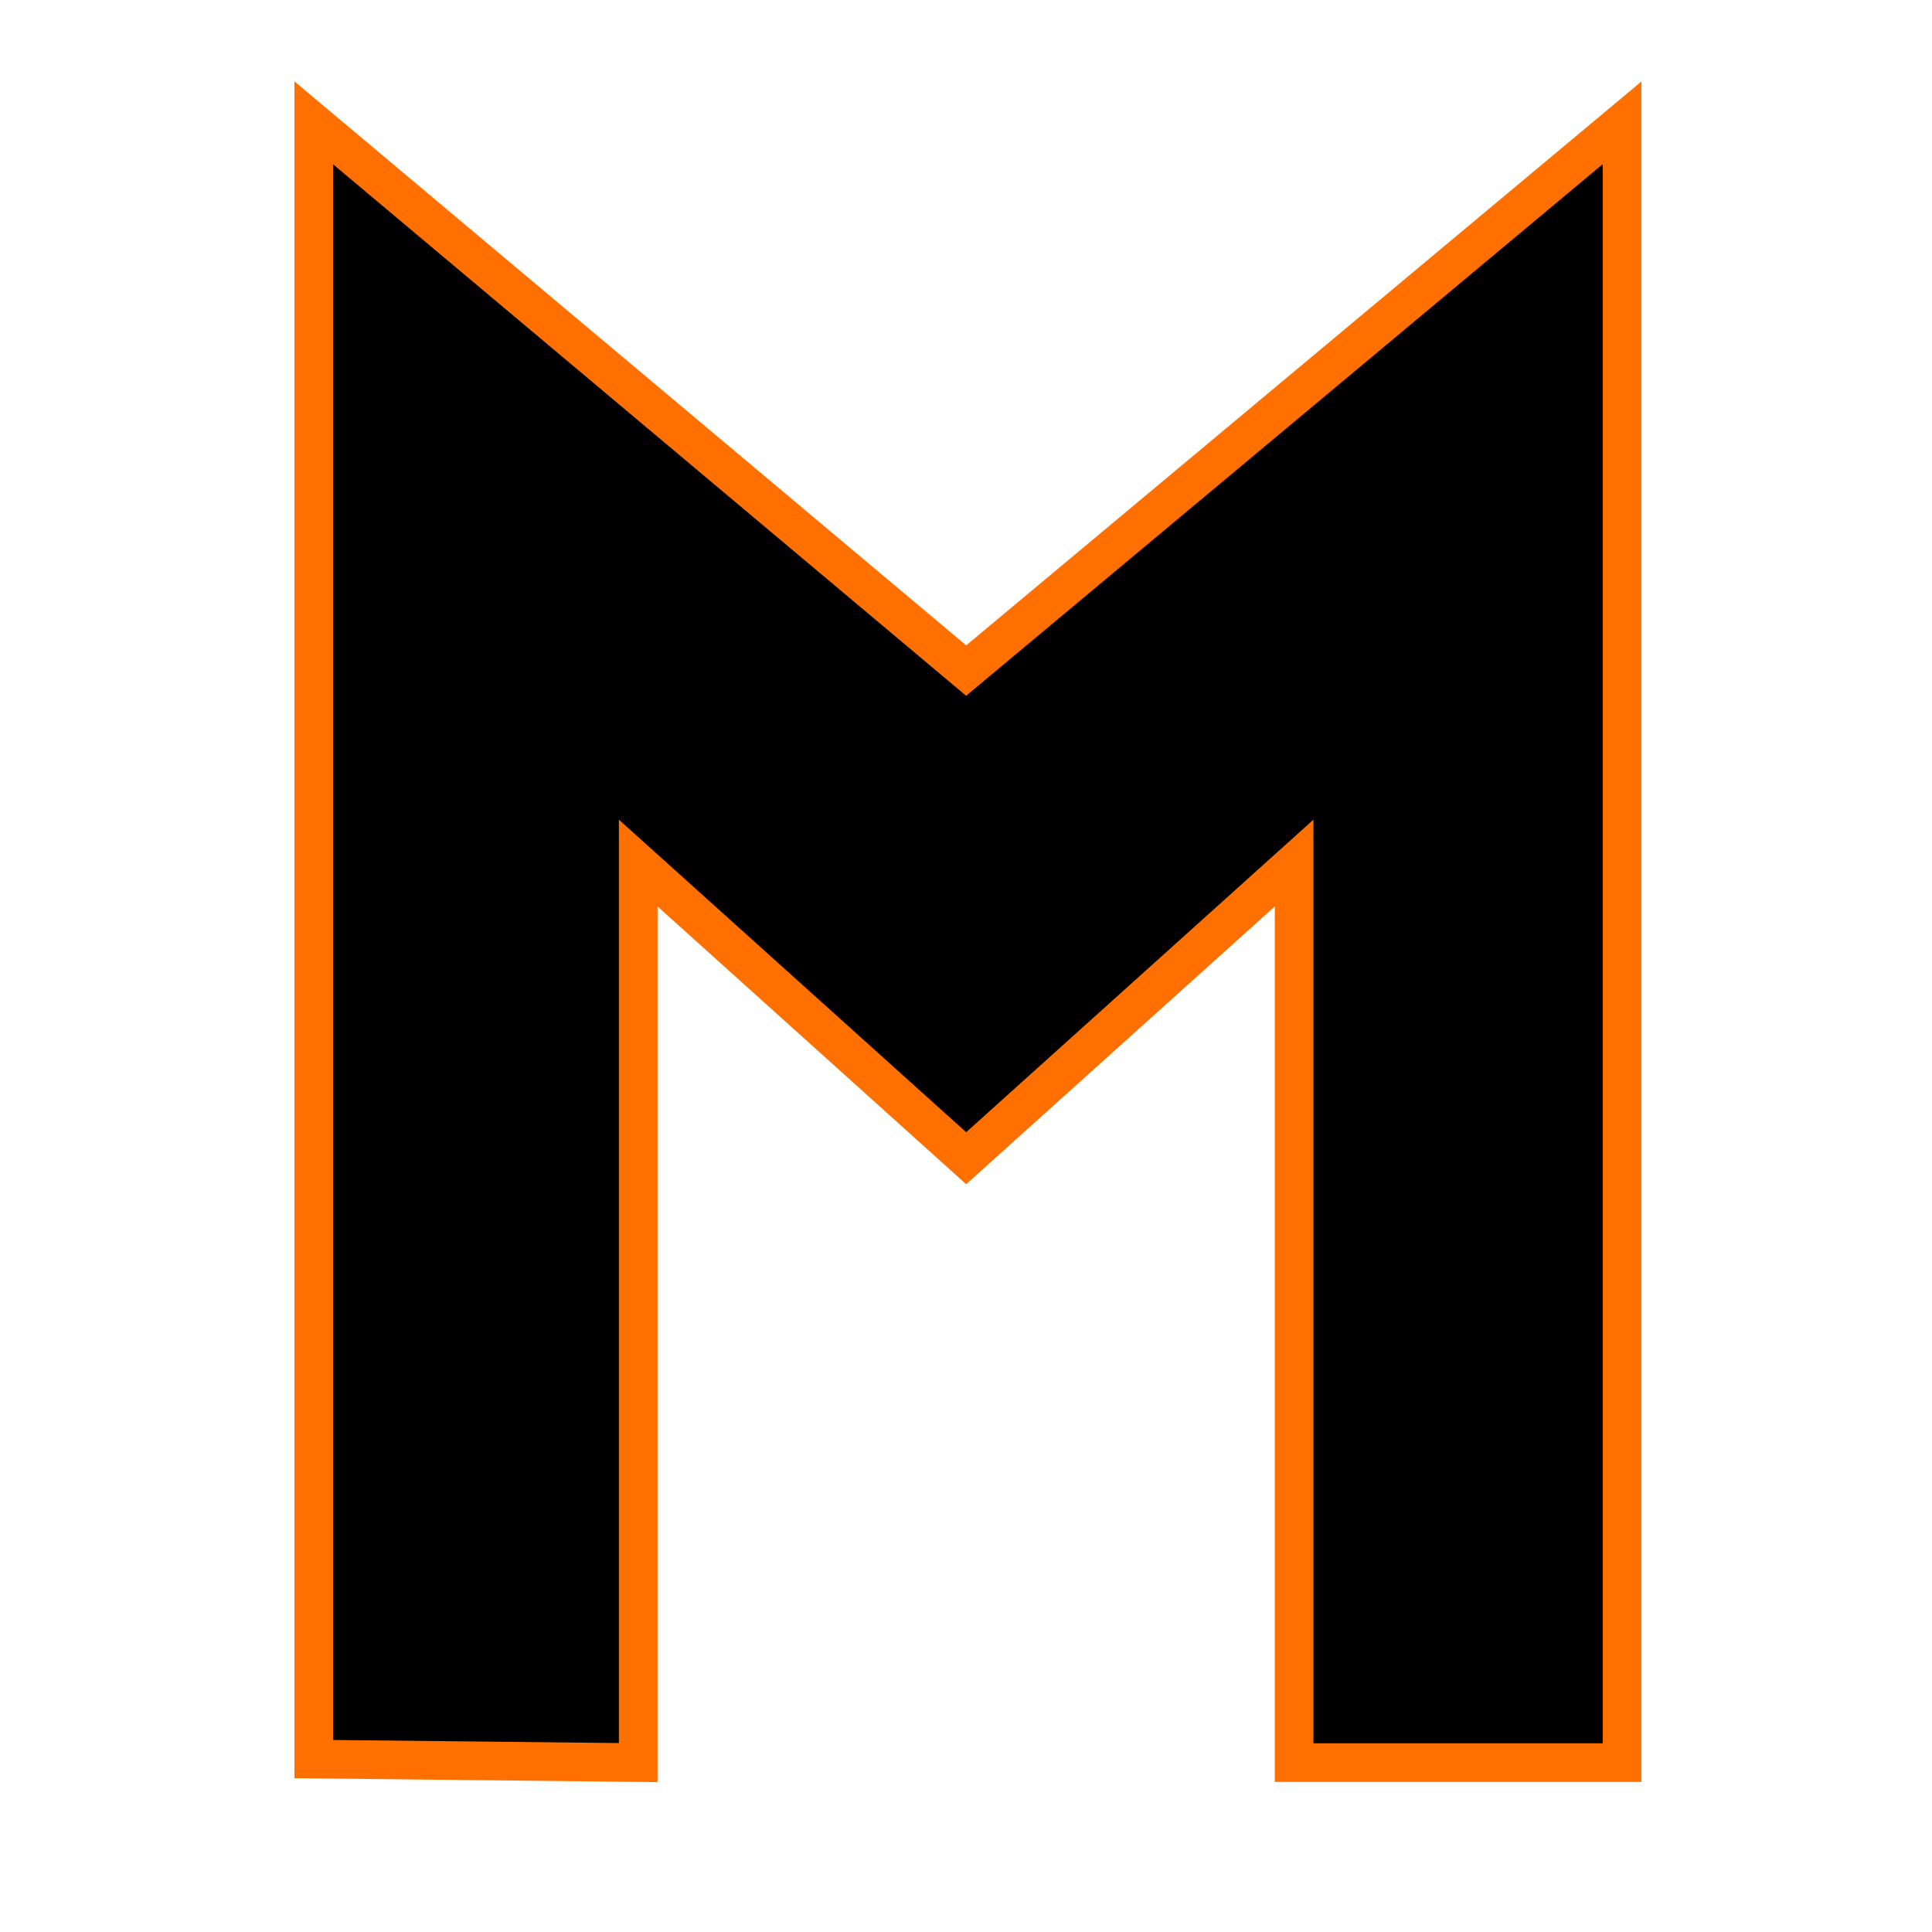
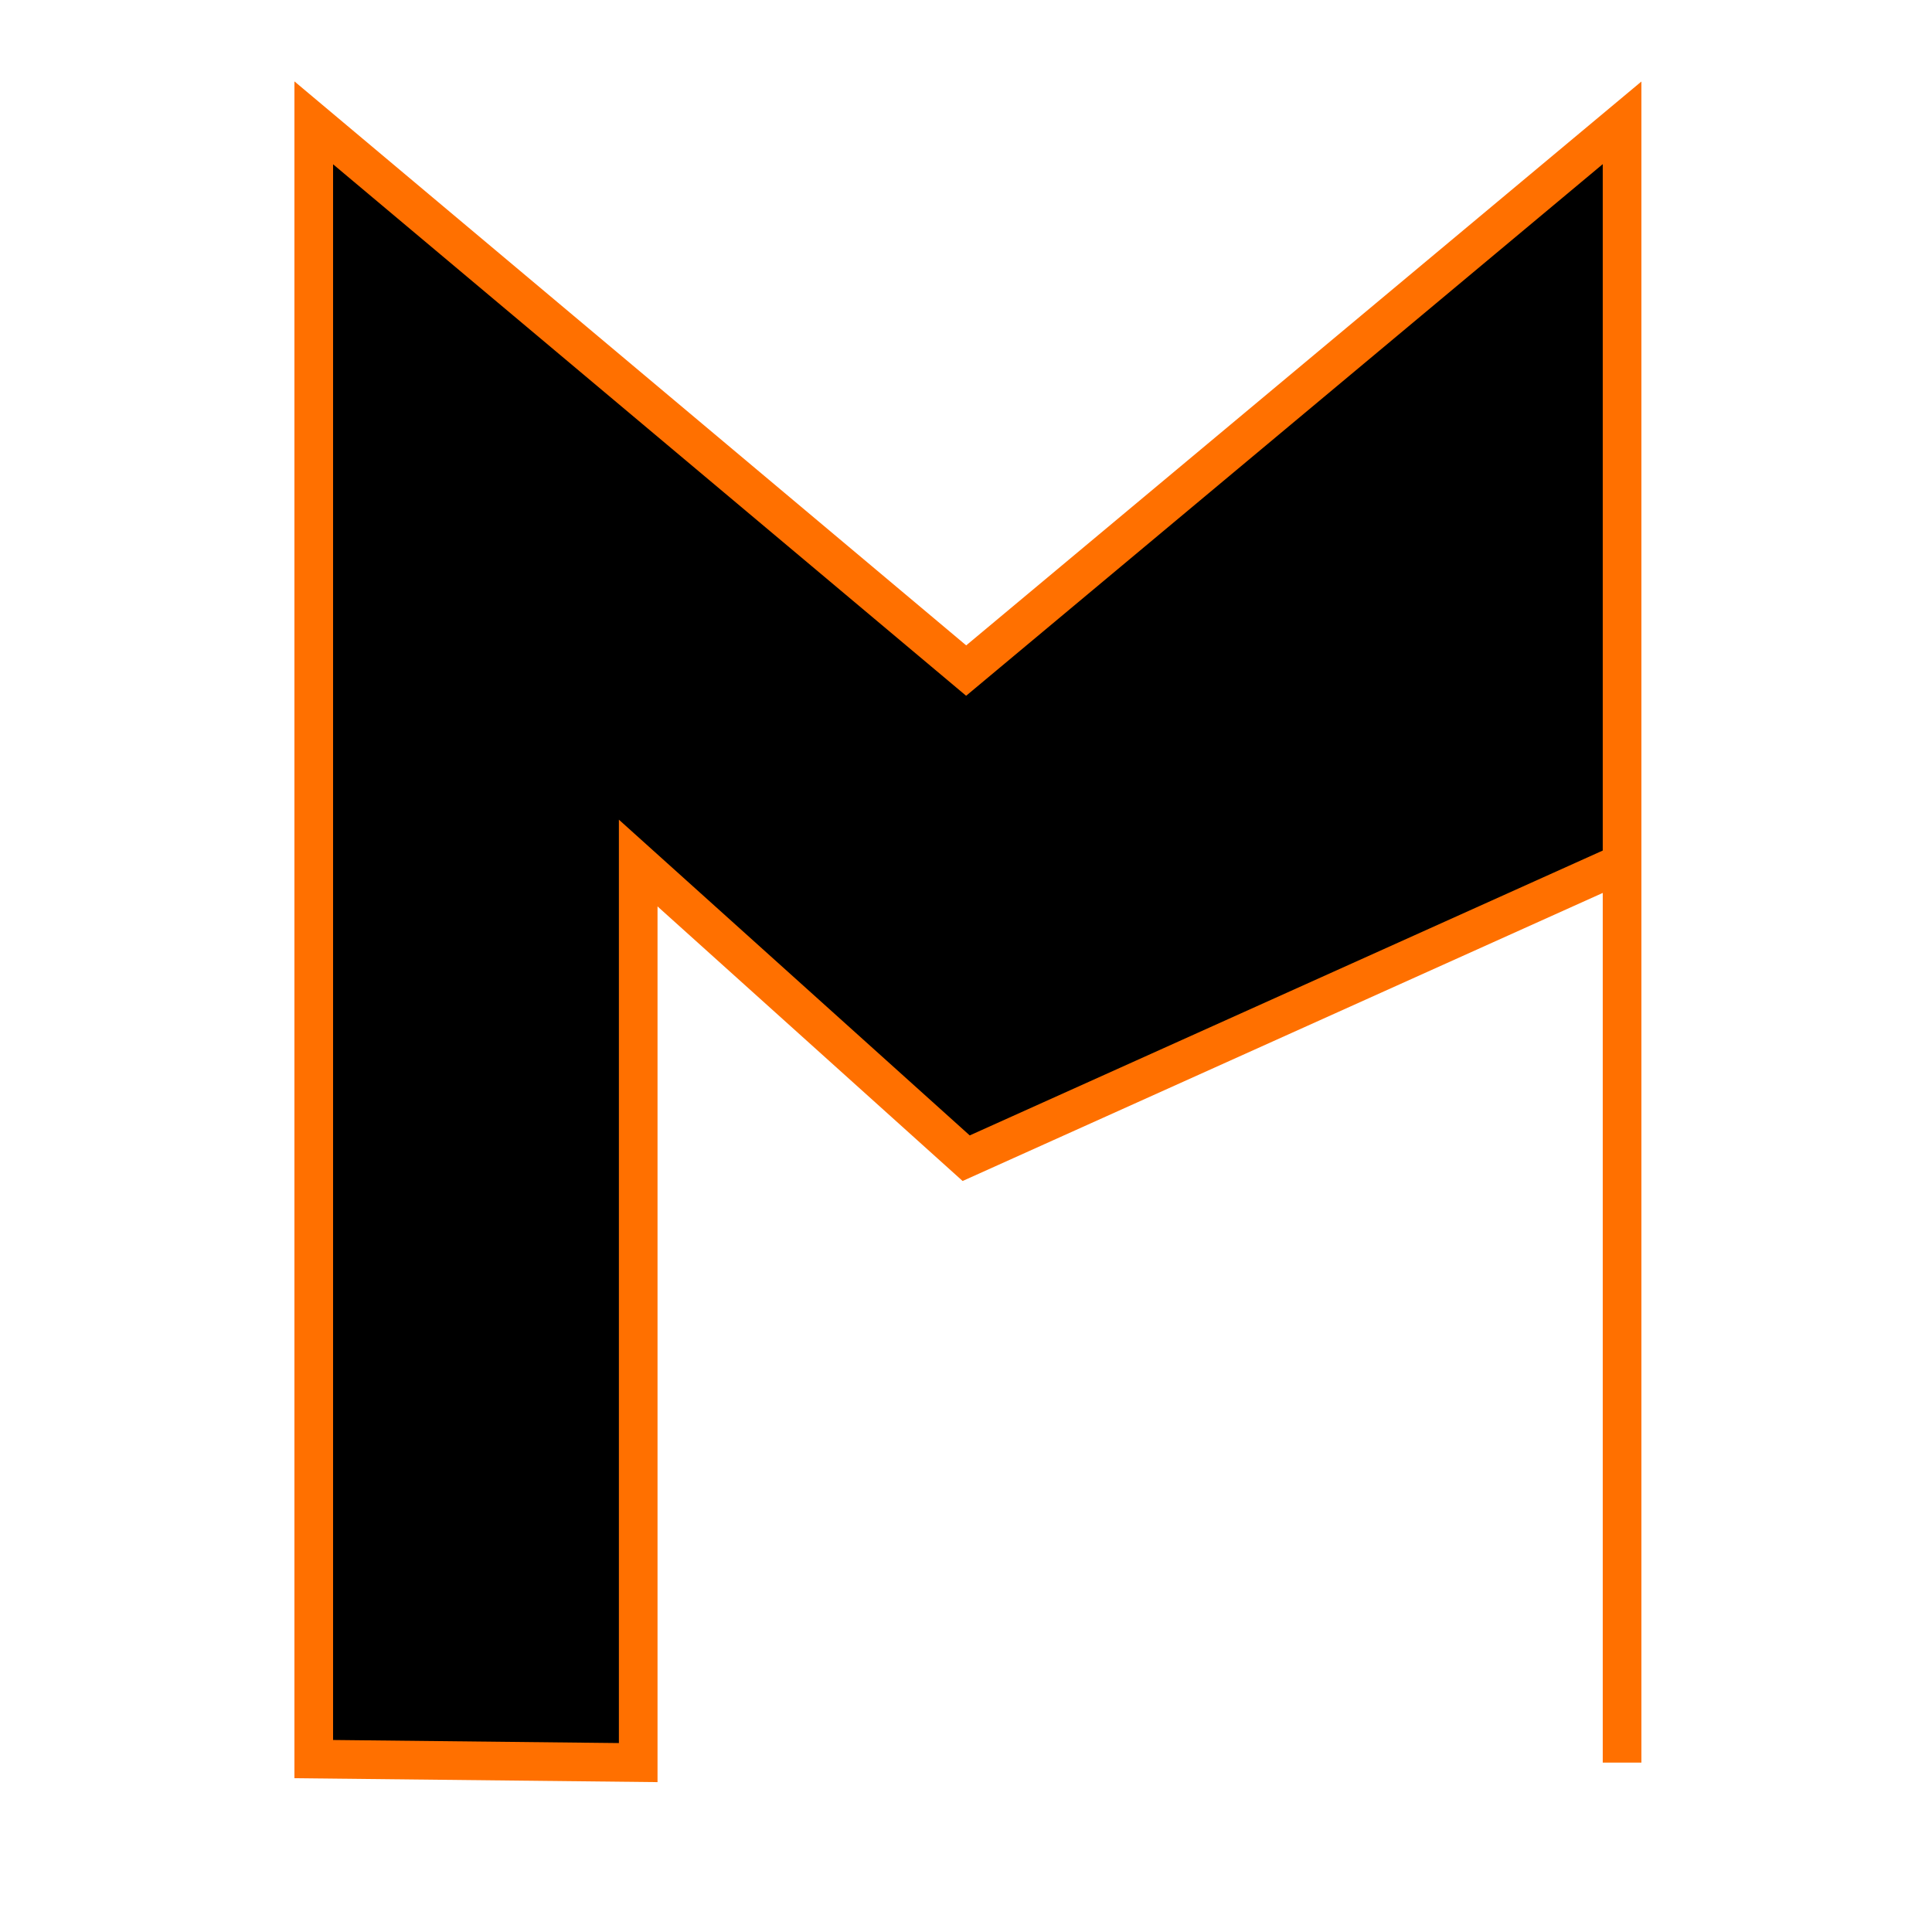
<svg xmlns="http://www.w3.org/2000/svg" xmlns:ns1="http://www.inkscape.org/namespaces/inkscape" xmlns:ns2="http://sodipodi.sourceforge.net/DTD/sodipodi-0.dtd" width="750" height="750" viewBox="0 0 215.547 215.547" version="1.1" id="svg5" ns1:version="1.2.2 (732a01da63, 2022-12-09)" ns2:docname="m_icon2.svg">
  <ns2:namedview id="namedview7" pagecolor="#505050" bordercolor="#eeeeee" borderopacity="1" ns1:showpageshadow="0" ns1:pageopacity="0" ns1:pagecheckerboard="0" ns1:deskcolor="#505050" ns1:document-units="px" showgrid="false" ns1:zoom="0.78127805" ns1:cx="210.55244" ns1:cy="318.70856" ns1:window-width="1920" ns1:window-height="1057" ns1:window-x="1912" ns1:window-y="-8" ns1:window-maximized="1" ns1:current-layer="layer1" ns1:lockguides="true" showguides="true">
    <ns2:guide position="0,215.547" orientation="375,0" ns1:locked="true" id="guide344" />
    <ns2:guide position="0,107.773" orientation="0,375" ns1:locked="true" id="guide346" />
    <ns2:guide position="107.773,107.773" orientation="-375,0" ns1:locked="true" id="guide348" />
    <ns2:guide position="107.773,215.547" orientation="0,-375" ns1:locked="true" id="guide350" />
  </ns2:namedview>
  <defs id="defs2" />
  <g ns1:label="Layer 1" ns1:groupmode="layer" id="layer1">
-     <path style="fill:#000000;fill-opacity:1;stroke:#ff7000;stroke-width:4.311;stroke-linecap:butt;stroke-linejoin:miter;stroke-dasharray:none;stroke-opacity:1" d="M 35.004,196.257 V 13.704 L 107.792,74.814 180.969,13.704 V 196.647 H 144.38 V 96.288 L 107.792,129.217 71.203,96.288 V 196.647 Z" id="path442" ns2:nodetypes="ccccccccccc" />
+     <path style="fill:#000000;fill-opacity:1;stroke:#ff7000;stroke-width:4.311;stroke-linecap:butt;stroke-linejoin:miter;stroke-dasharray:none;stroke-opacity:1" d="M 35.004,196.257 V 13.704 L 107.792,74.814 180.969,13.704 V 196.647 V 96.288 L 107.792,129.217 71.203,96.288 V 196.647 Z" id="path442" ns2:nodetypes="ccccccccccc" />
  </g>
</svg>